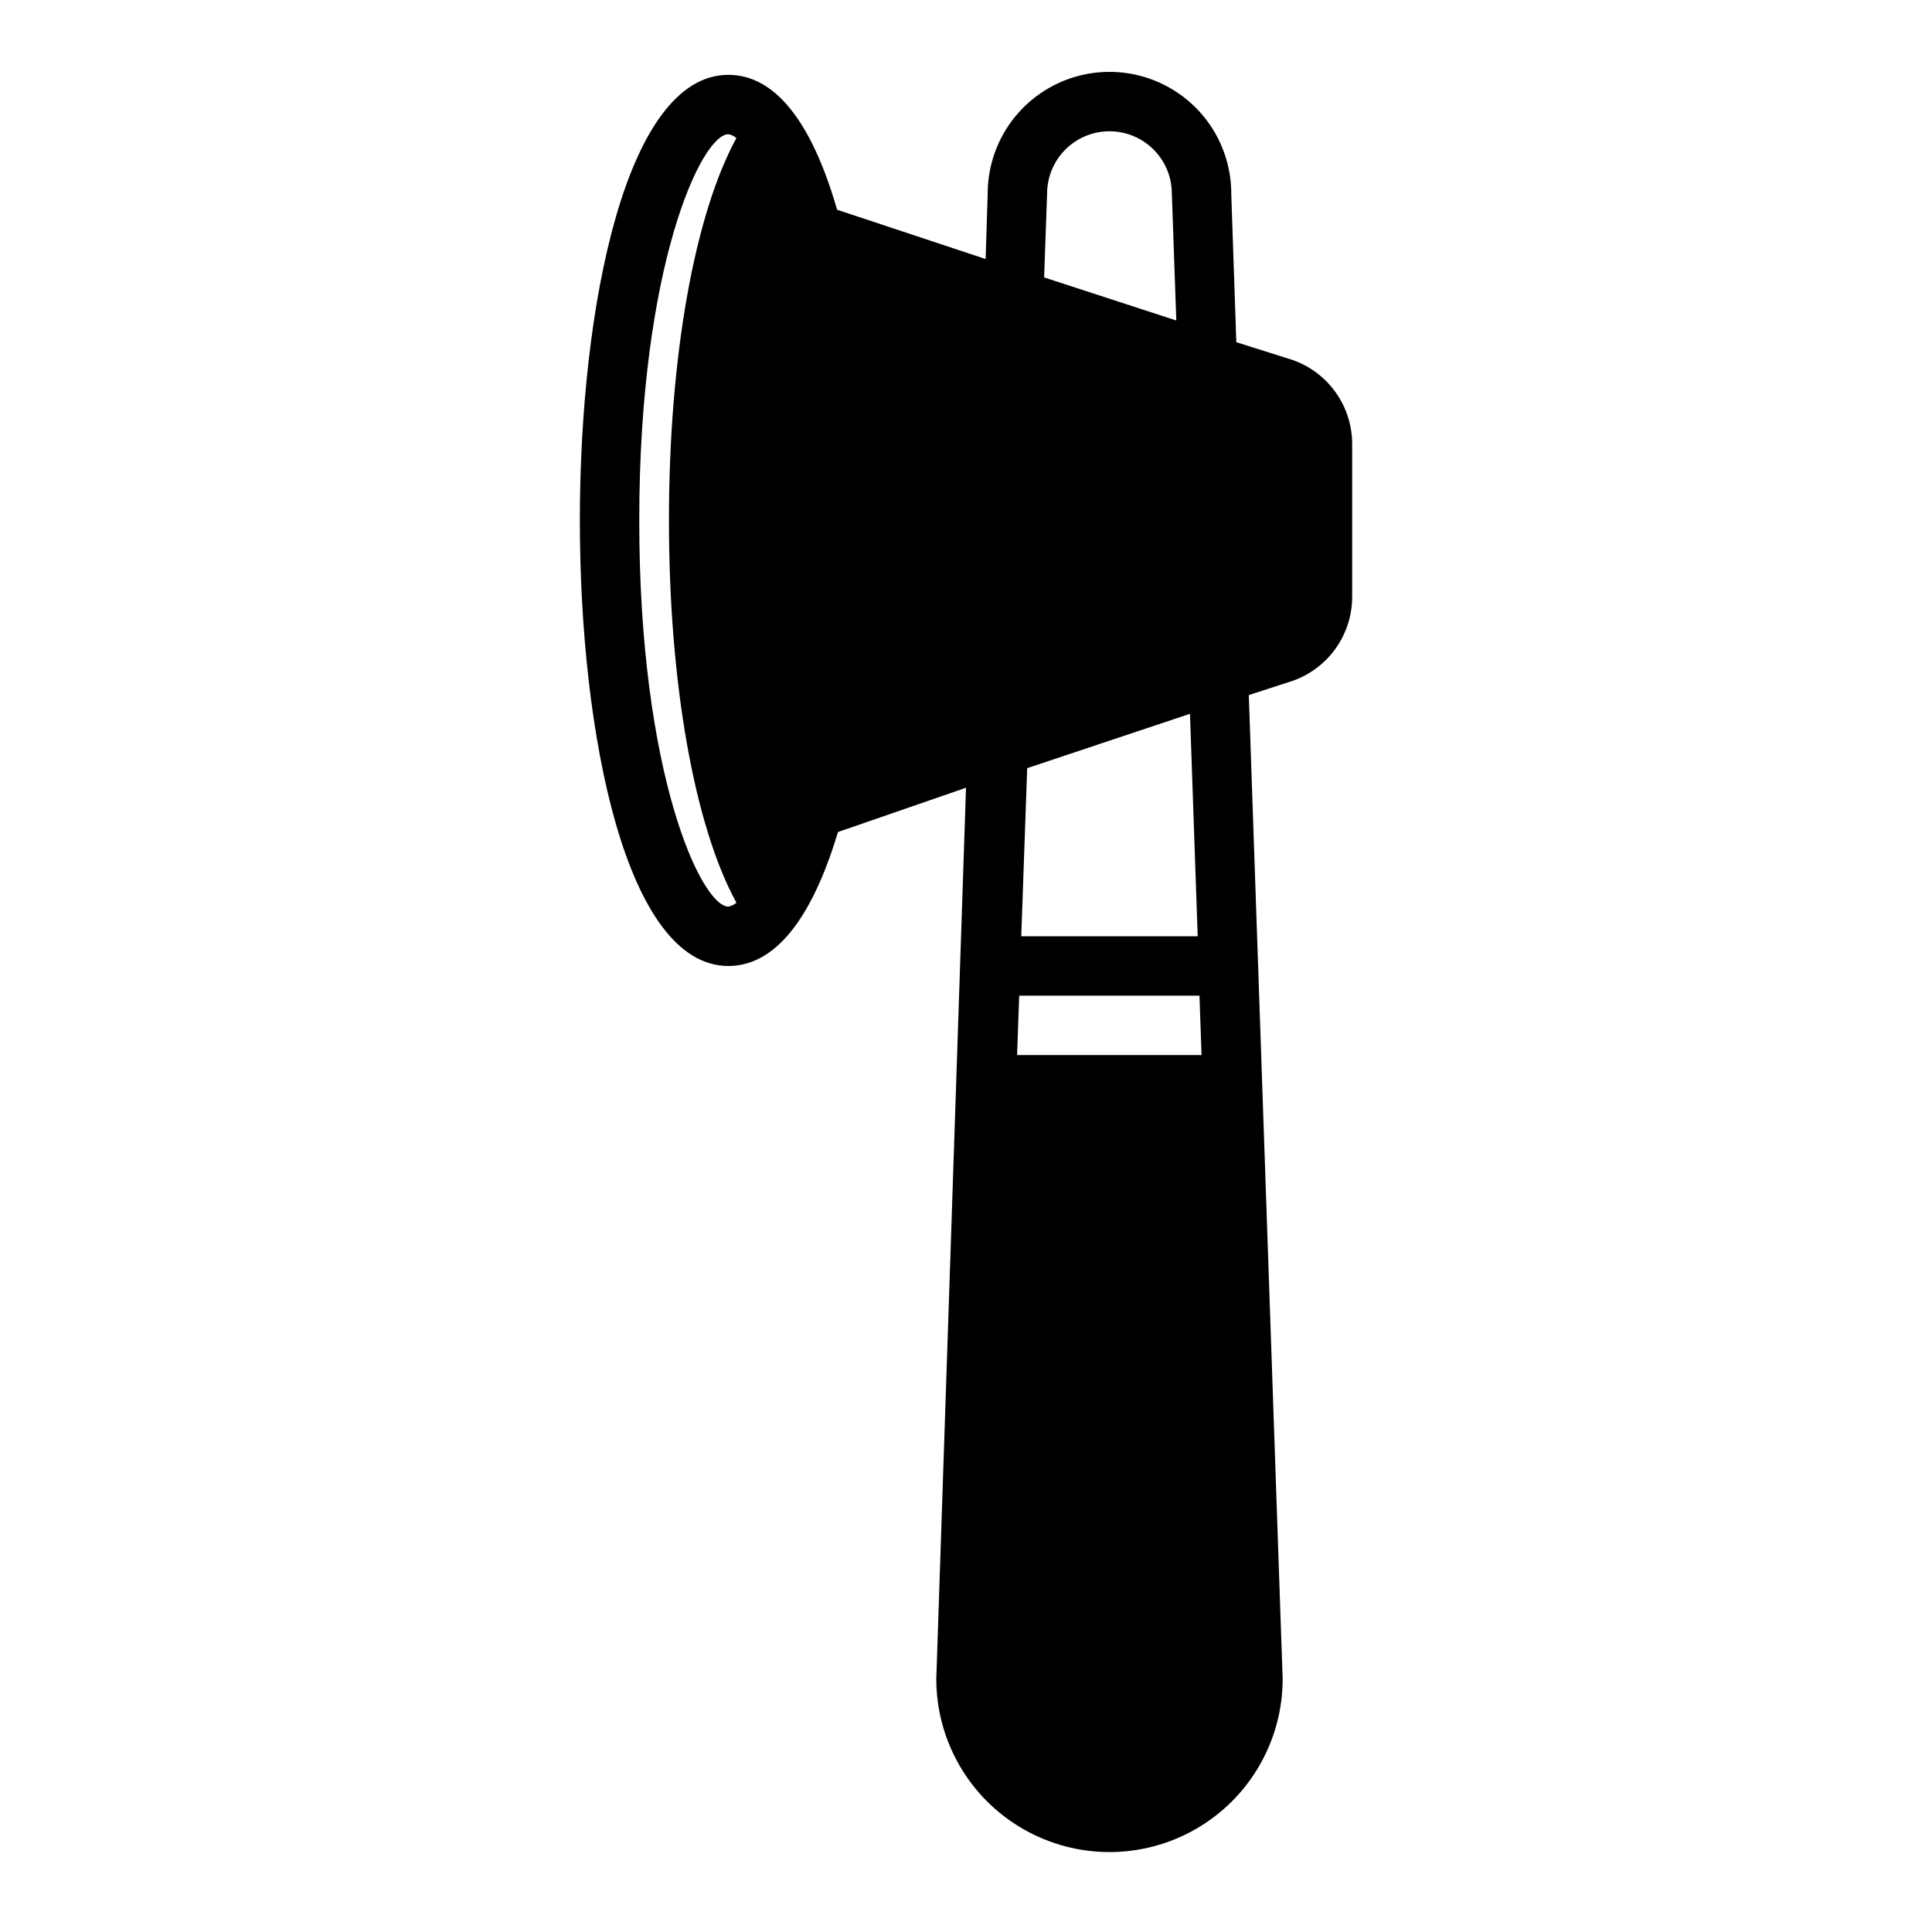
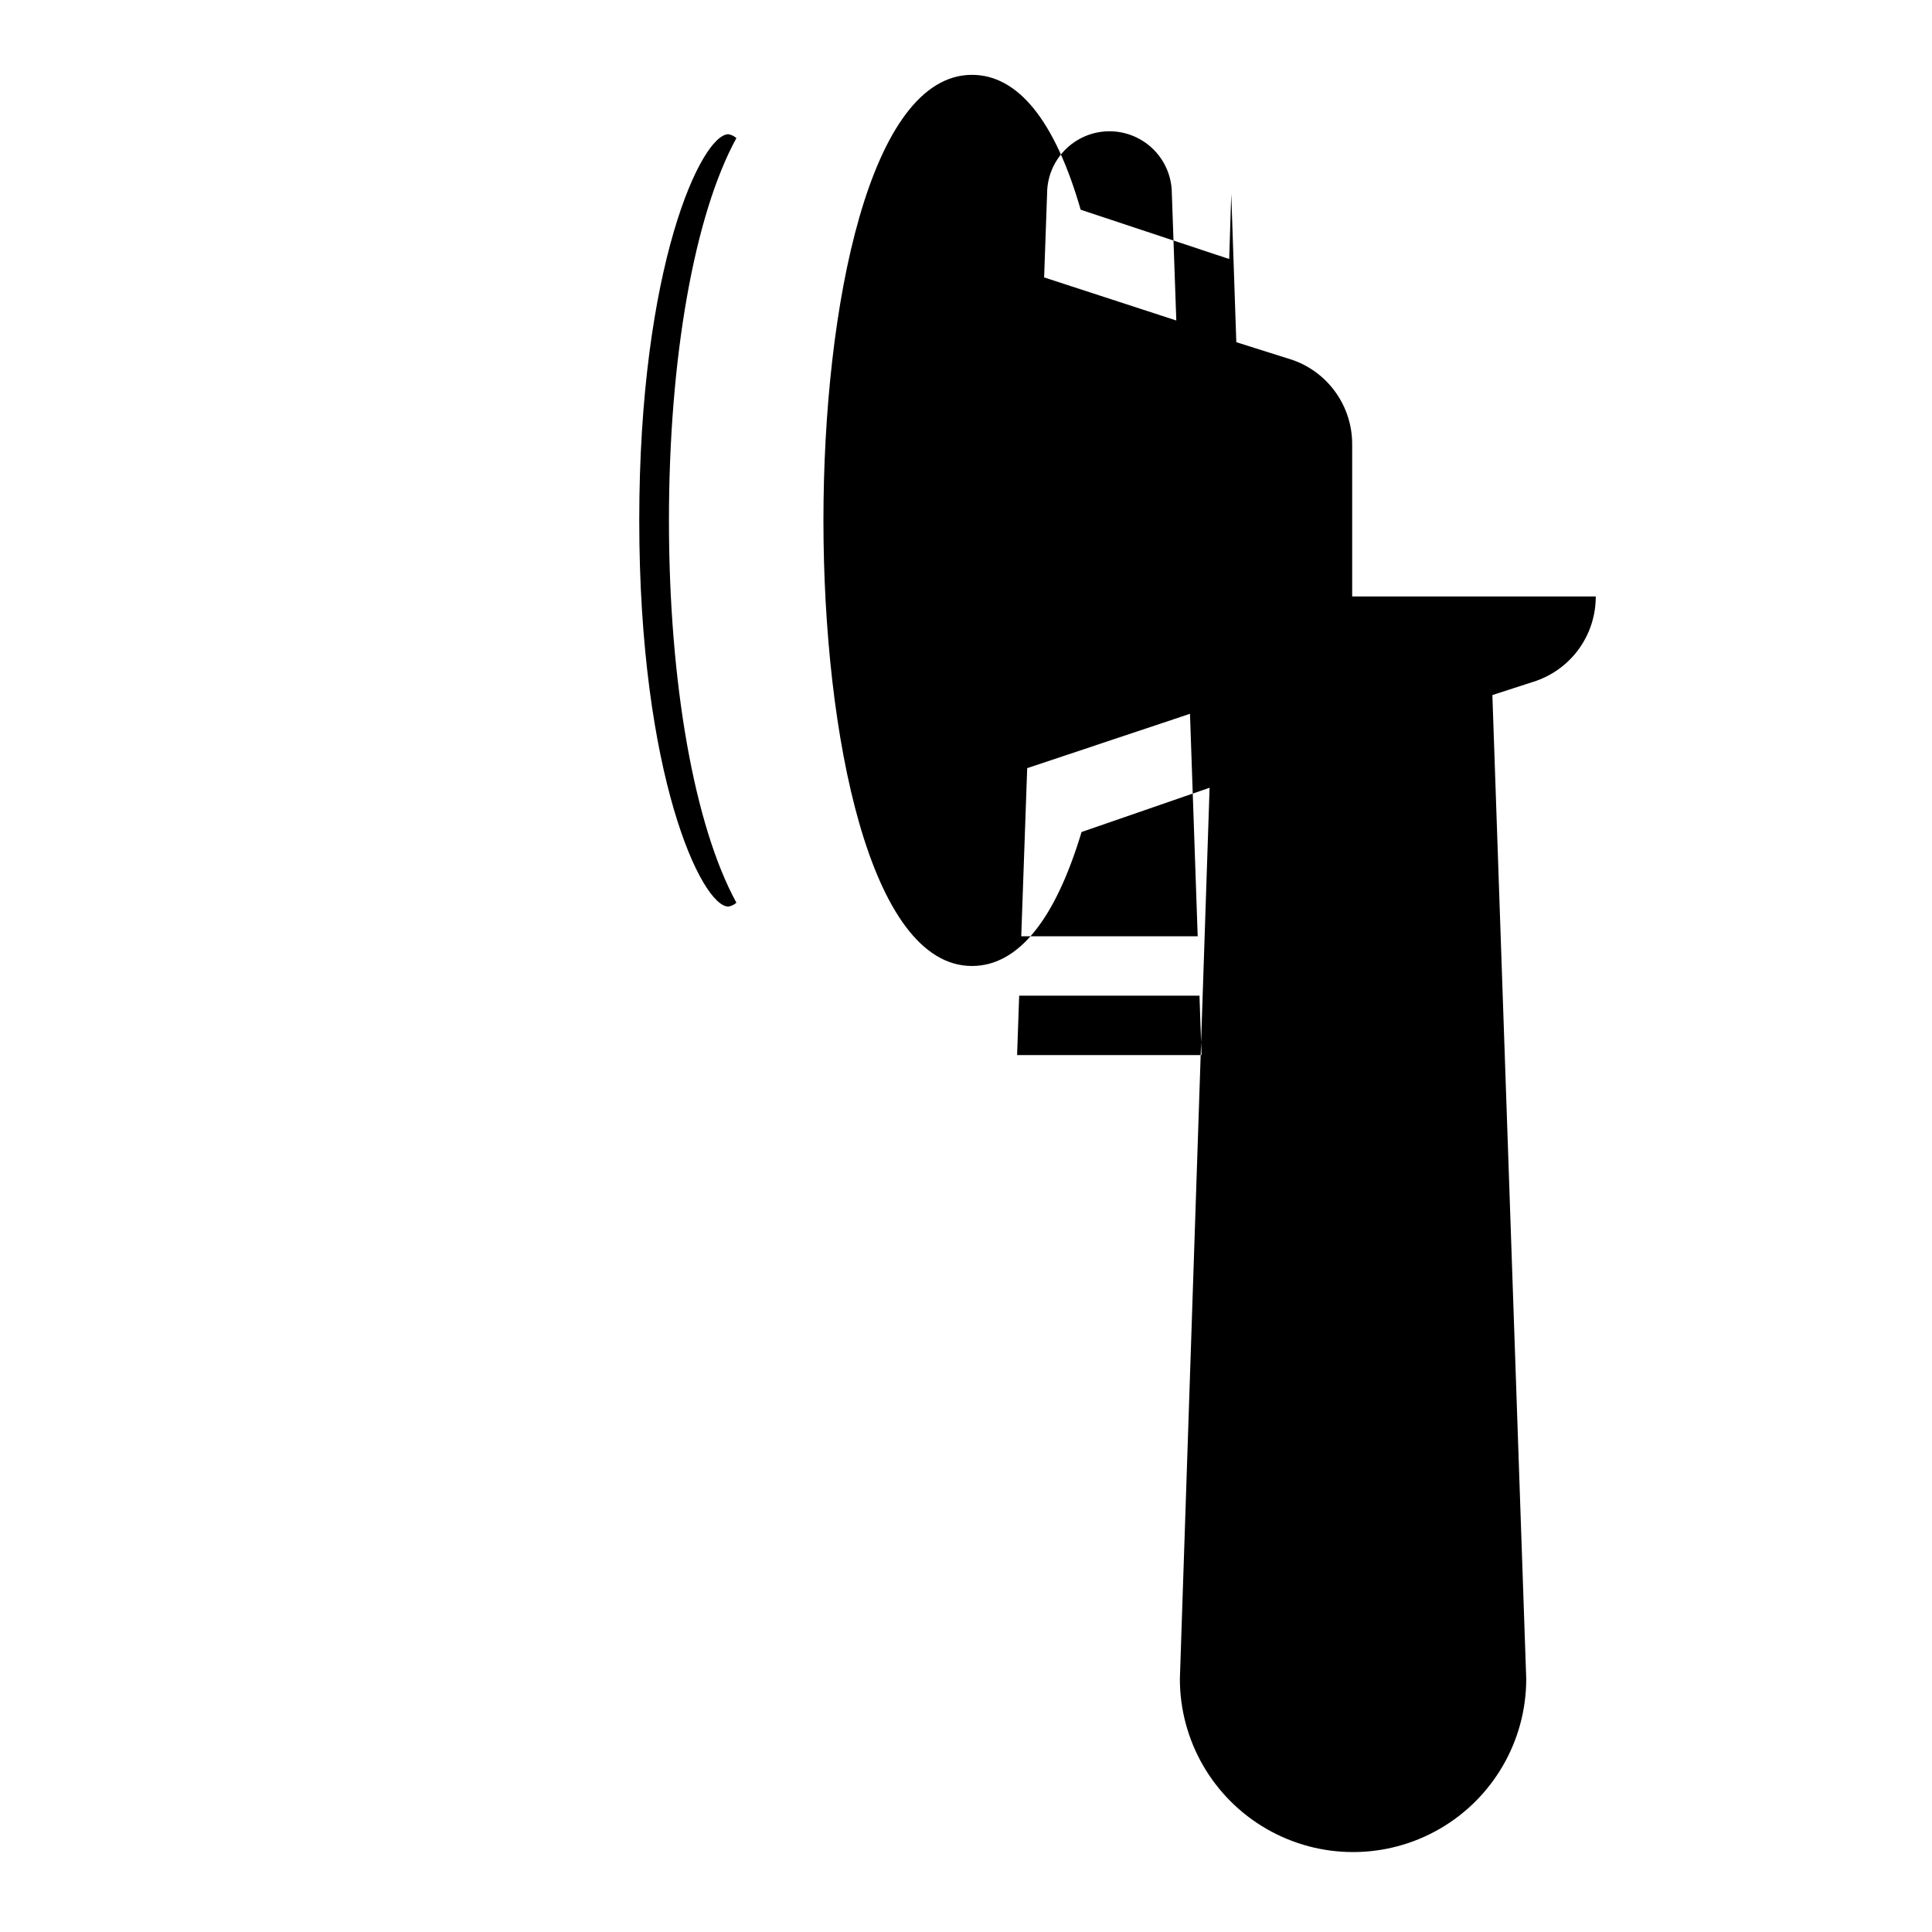
<svg xmlns="http://www.w3.org/2000/svg" fill="#000000" width="800px" height="800px" version="1.1" viewBox="144 144 512 512">
-   <path d="m502.34 302.07v-40.305c0.02-4.898-1.488-9.684-4.309-13.688-2.82-4.008-6.816-7.035-11.438-8.668l-14.957-4.723-1.34-39.359 0.004-0.004c0-11.527-6.152-22.184-16.141-27.949-9.984-5.766-22.289-5.766-32.273 0-9.984 5.766-16.137 16.422-16.137 27.949l-0.551 17.32-39.359-13.066c-6.852-23.773-16.691-35.742-28.812-35.742-27.078 0-39.359 61.246-39.359 118.08 0 56.836 12.281 118.08 39.359 118.08 12.121 0 21.965-11.965 29.047-35.504l33.93-11.73-7.875 236.16c0 16.398 8.75 31.547 22.949 39.746s31.695 8.199 45.895 0 22.945-23.348 22.945-39.746l-8.973-260.72 11.648-3.781c4.621-1.633 8.617-4.66 11.438-8.668 2.82-4.004 4.328-8.789 4.309-13.688zm-163.19 81.16c-0.598 0.539-1.332 0.895-2.125 1.023-7.086 0-23.617-34.793-23.617-102.34s16.531-102.34 23.617-102.34c0.793 0.129 1.527 0.484 2.125 1.023-11.102 20.309-17.871 58.094-17.871 101.31s6.769 81.004 17.871 101.31zm82.34-187.91c0-5.906 3.152-11.363 8.266-14.316 5.117-2.953 11.418-2.953 16.531 0 5.117 2.953 8.266 8.41 8.266 14.316l1.18 33.613-35.027-11.414zm-5.273 152.25 43.141-14.406 2.043 58.961h-46.758zm-2.676 76.043 0.551-15.742h47.781l0.551 15.742z" />
+   <path d="m502.34 302.07v-40.305c0.02-4.898-1.488-9.684-4.309-13.688-2.82-4.008-6.816-7.035-11.438-8.668l-14.957-4.723-1.34-39.359 0.004-0.004l-0.551 17.32-39.359-13.066c-6.852-23.773-16.691-35.742-28.812-35.742-27.078 0-39.359 61.246-39.359 118.08 0 56.836 12.281 118.08 39.359 118.08 12.121 0 21.965-11.965 29.047-35.504l33.93-11.73-7.875 236.16c0 16.398 8.75 31.547 22.949 39.746s31.695 8.199 45.895 0 22.945-23.348 22.945-39.746l-8.973-260.72 11.648-3.781c4.621-1.633 8.617-4.66 11.438-8.668 2.82-4.004 4.328-8.789 4.309-13.688zm-163.19 81.16c-0.598 0.539-1.332 0.895-2.125 1.023-7.086 0-23.617-34.793-23.617-102.34s16.531-102.34 23.617-102.34c0.793 0.129 1.527 0.484 2.125 1.023-11.102 20.309-17.871 58.094-17.871 101.31s6.769 81.004 17.871 101.31zm82.34-187.91c0-5.906 3.152-11.363 8.266-14.316 5.117-2.953 11.418-2.953 16.531 0 5.117 2.953 8.266 8.41 8.266 14.316l1.18 33.613-35.027-11.414zm-5.273 152.25 43.141-14.406 2.043 58.961h-46.758zm-2.676 76.043 0.551-15.742h47.781l0.551 15.742z" />
</svg>